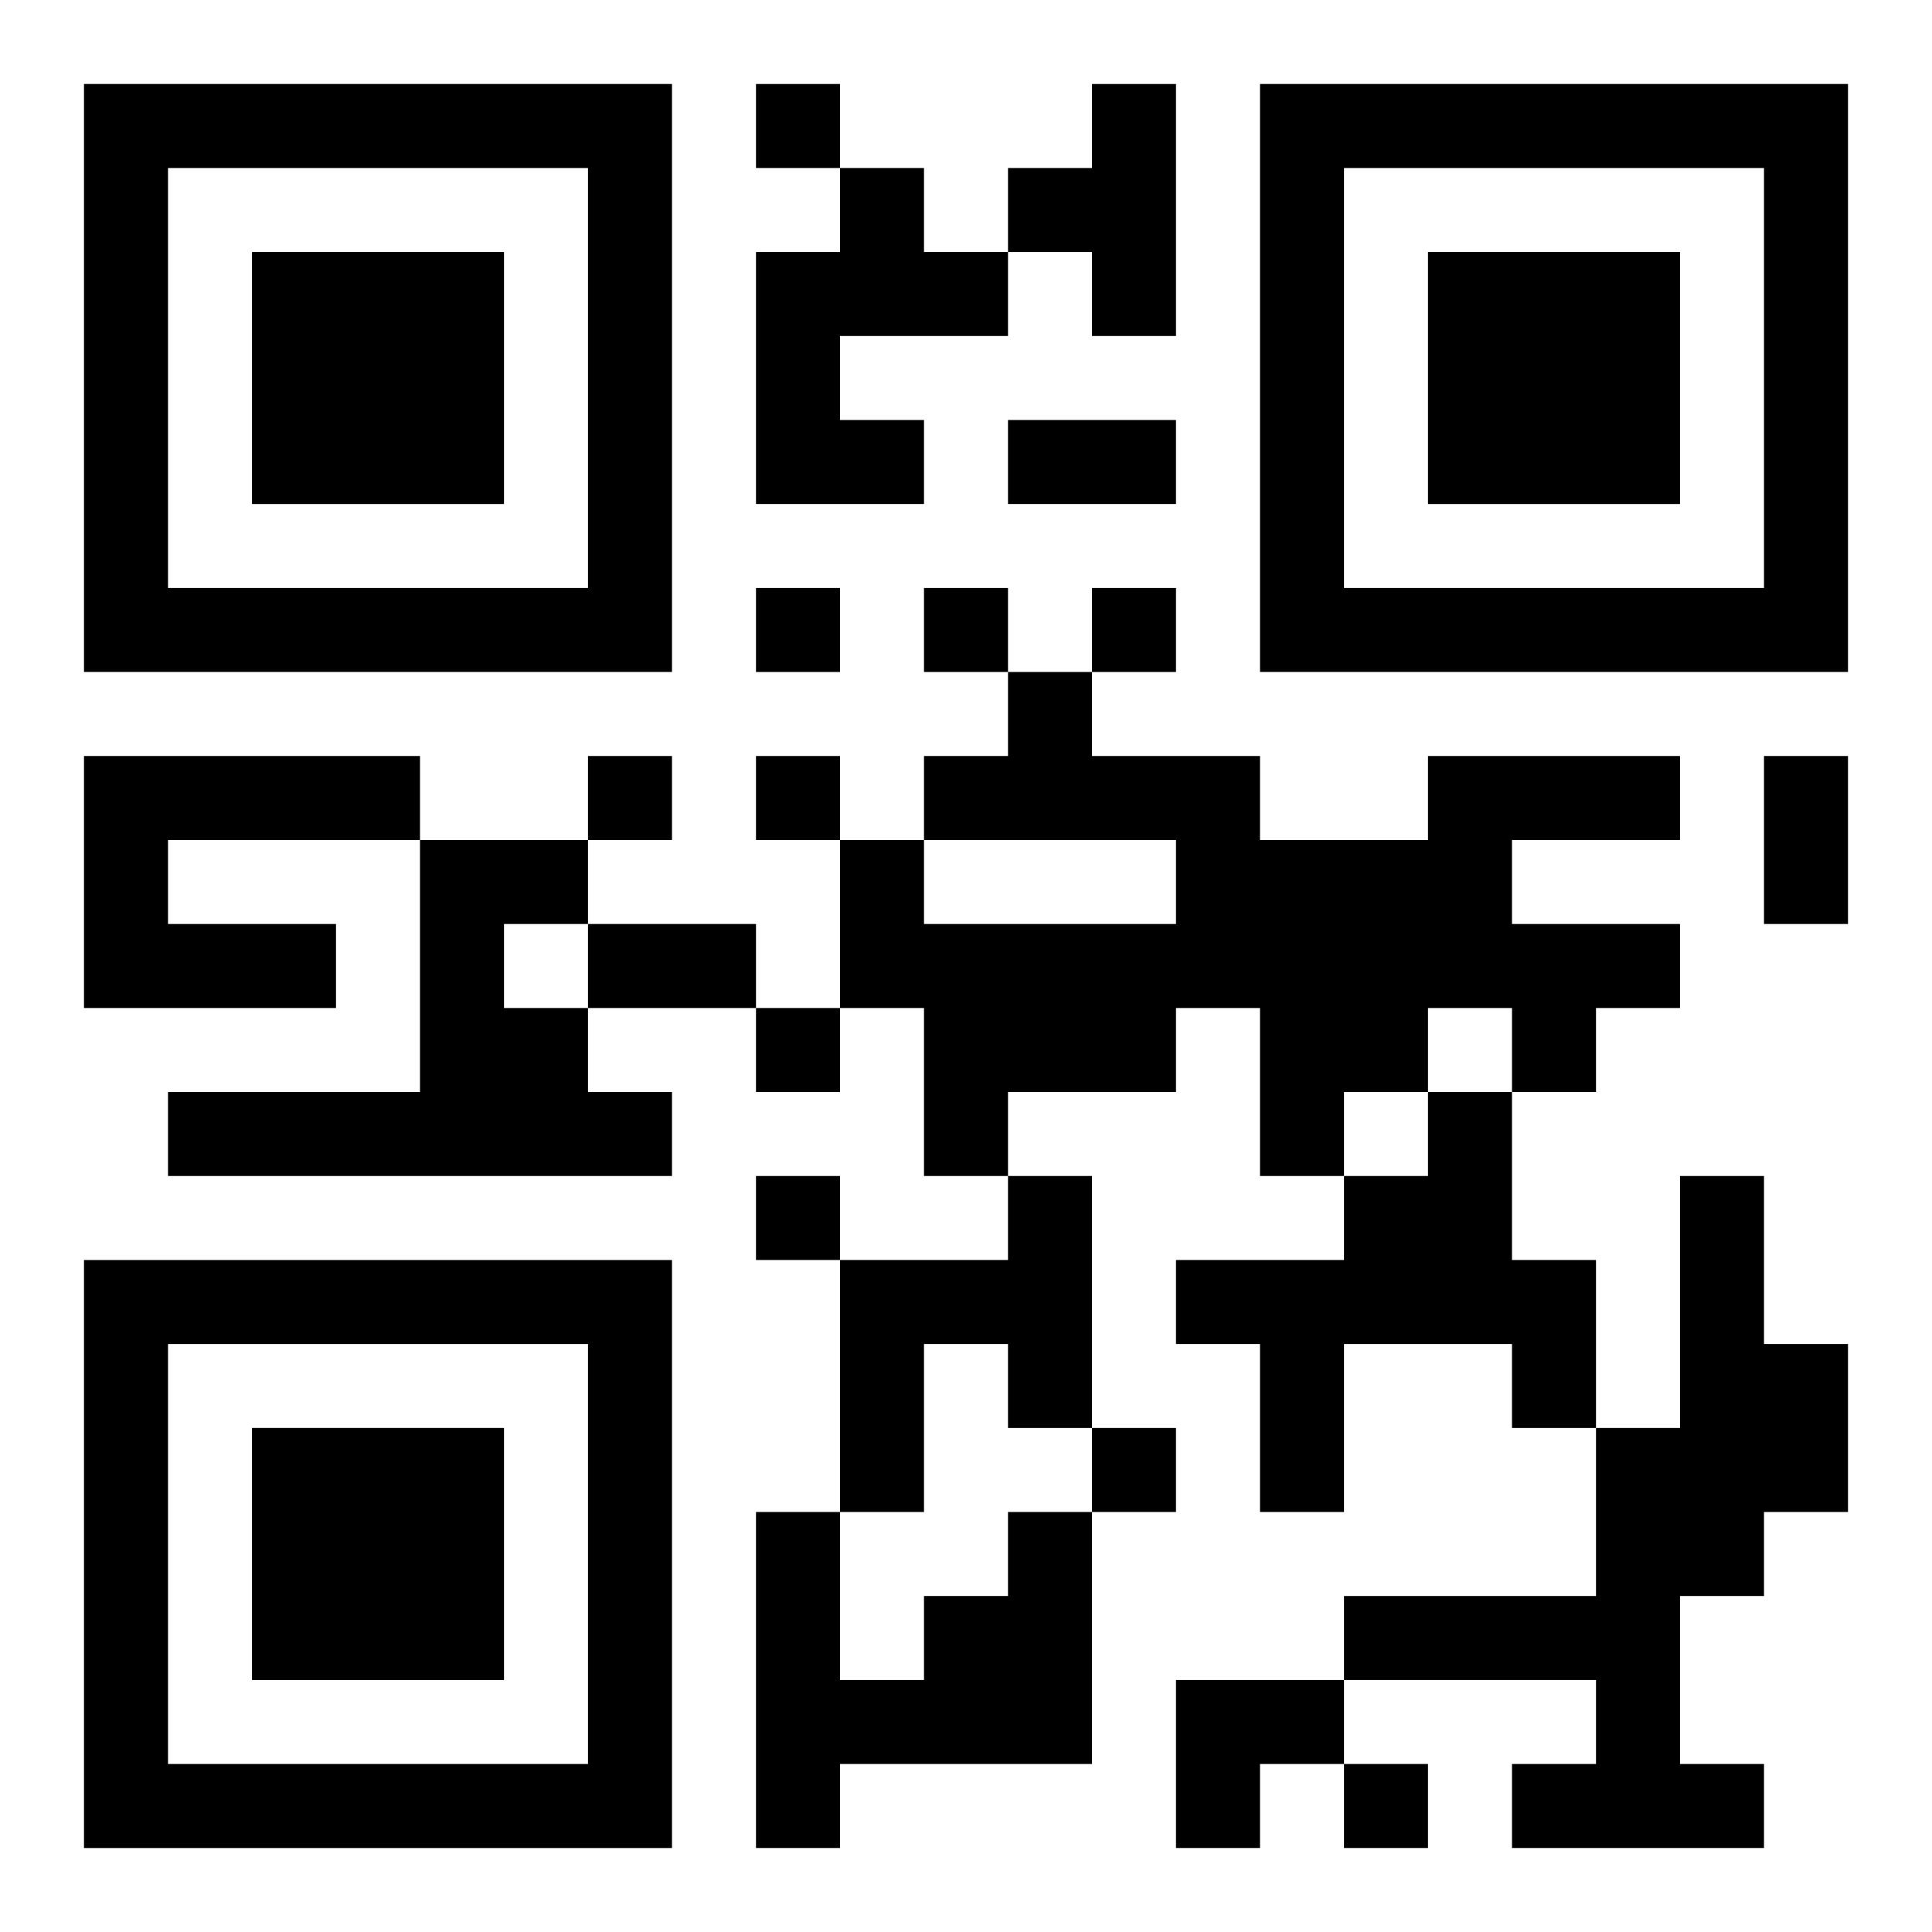
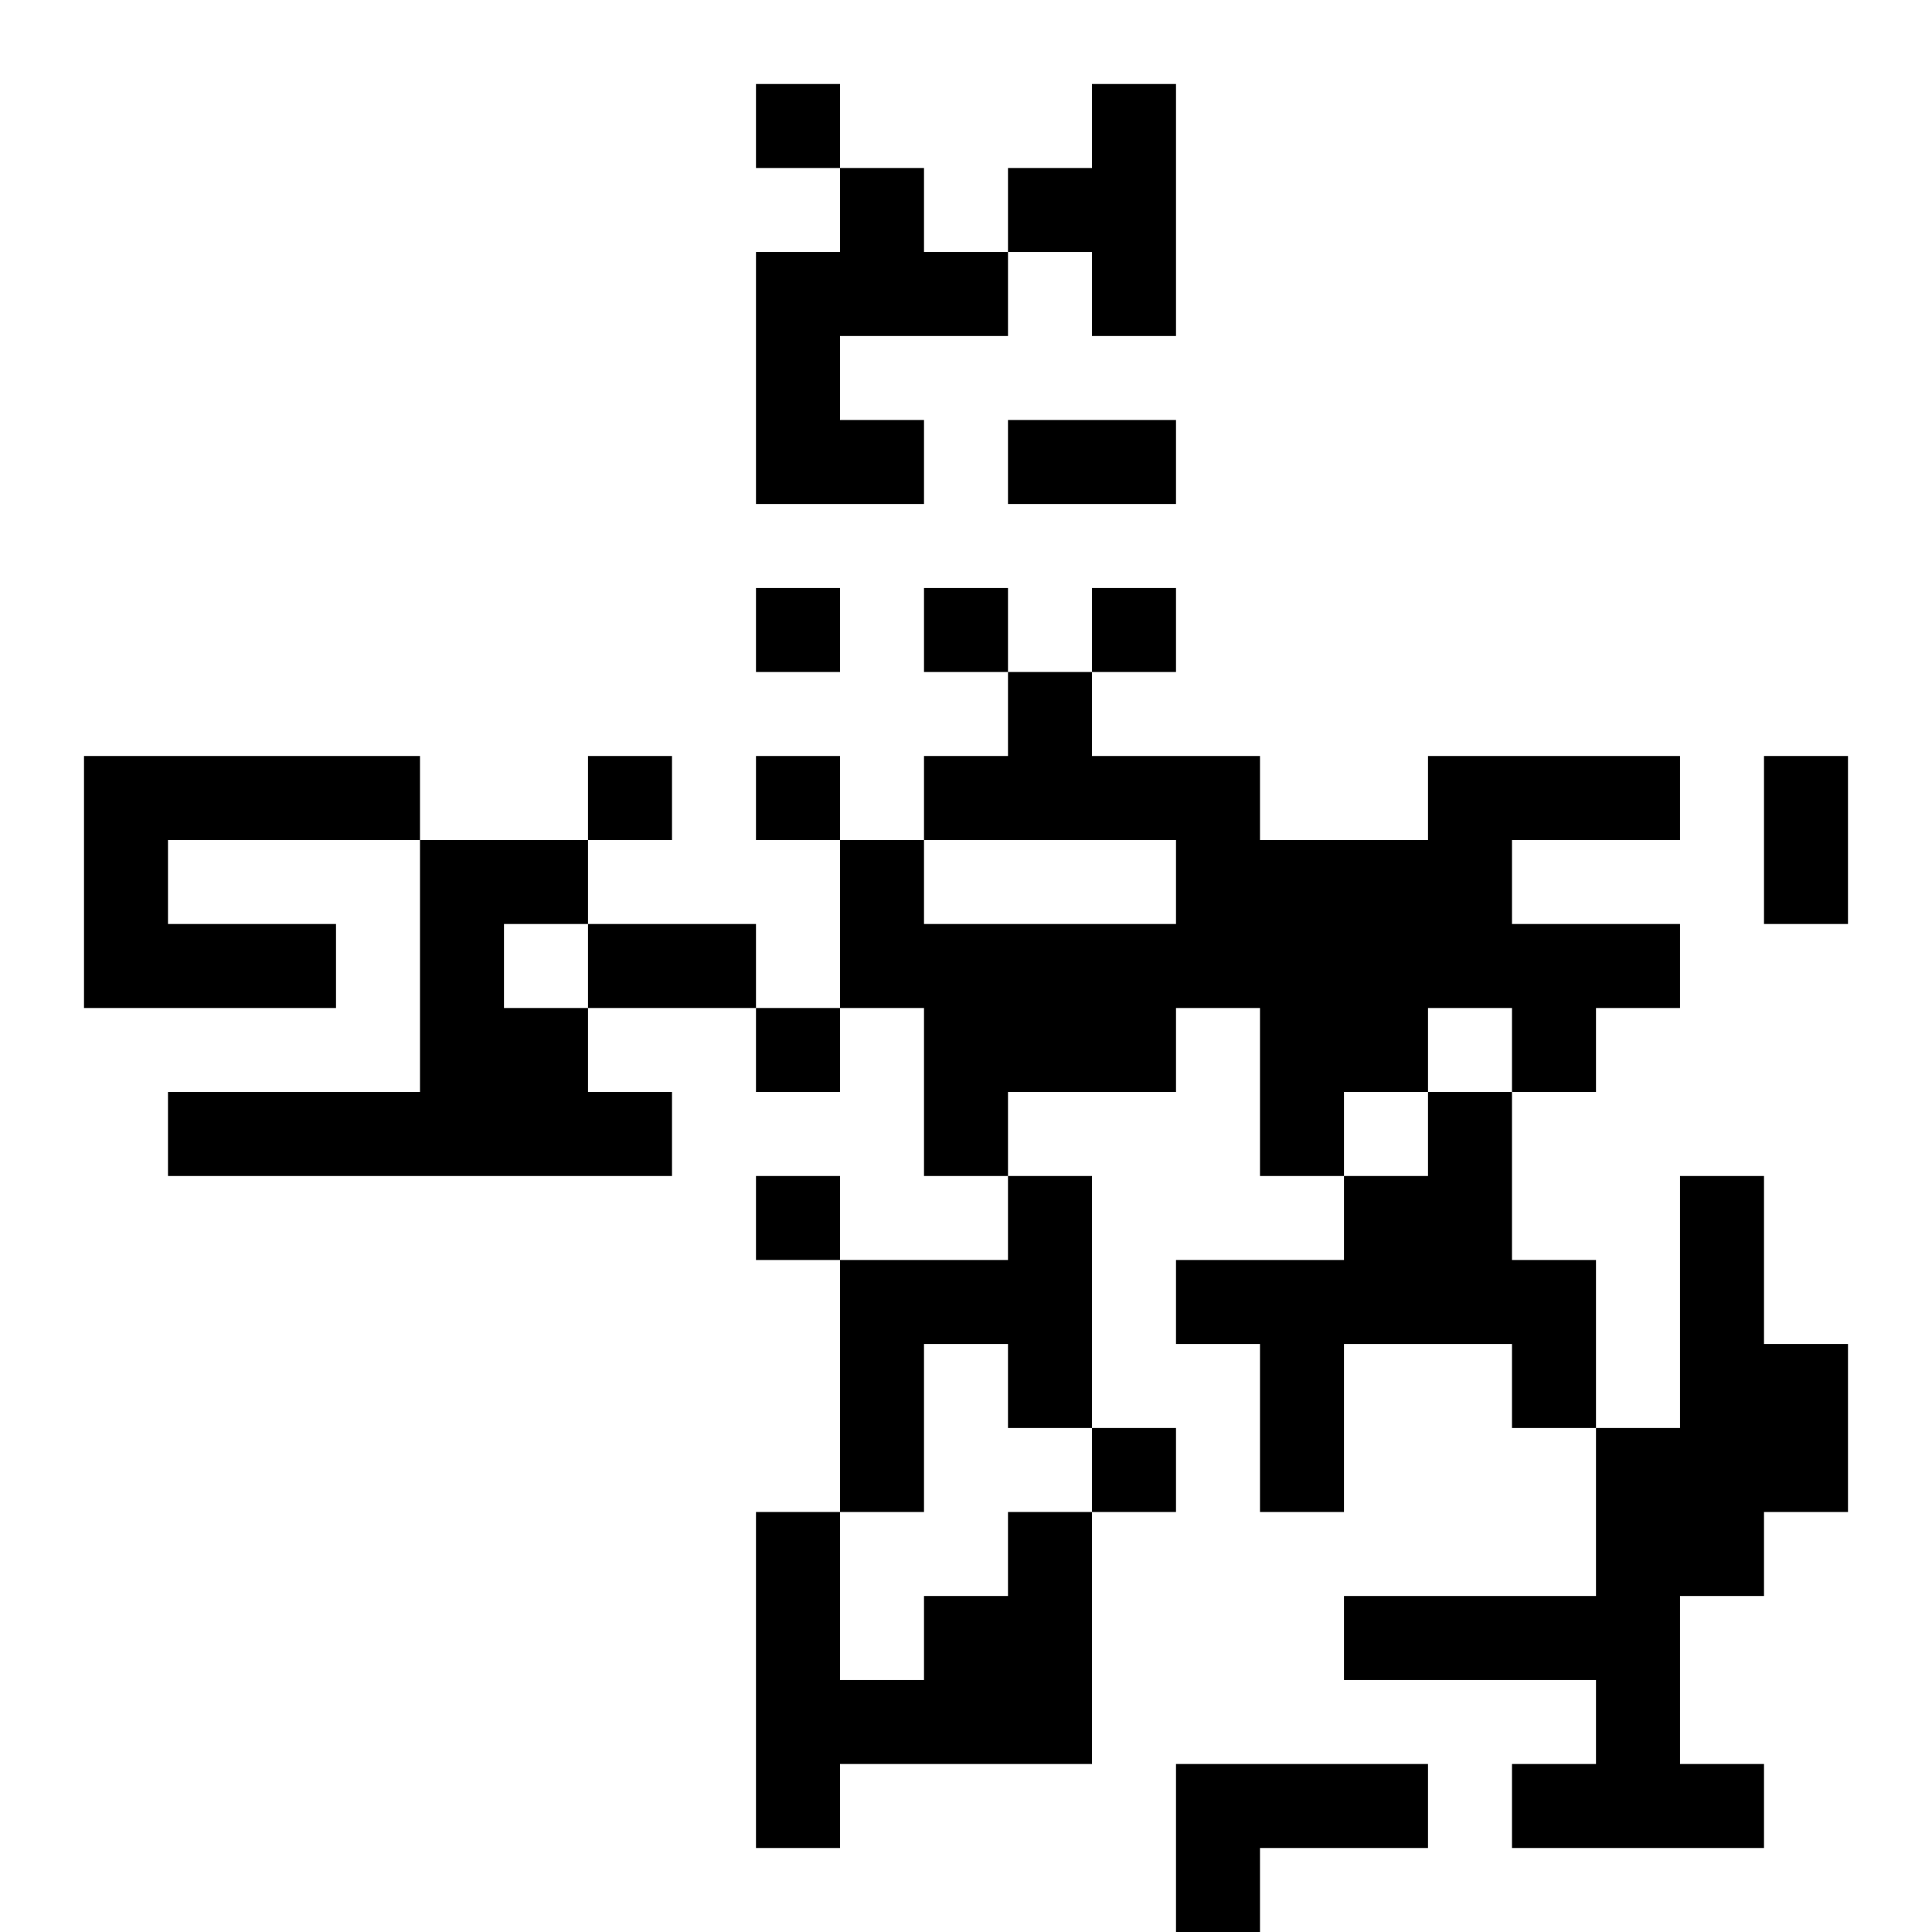
<svg xmlns="http://www.w3.org/2000/svg" xmlns:xlink="http://www.w3.org/1999/xlink" width="250" height="250" baseProfile="full" version="1.1" viewBox="-1 -1 23 23">
  <symbol id="a">
-     <path d="m0 7v7h7v-7h-7zm1 1h5v5h-5v-5zm1 1v3h3v-3h-3z" />
-   </symbol>
+     </symbol>
  <use y="-7" xlink:href="#a" />
  <use y="7" xlink:href="#a" />
  <use x="14" y="-7" xlink:href="#a" />
-   <path d="m12 0h1v3h-1v-1h-1v-1h1v-1m-3 1h1v1h1v1h-2v1h1v1h-2v-3h1v-1m-9 7h4v1h-3v1h2v1h-3v-3m16 0h3v1h-2v1h2v1h-1v1h-1v-1h-1v1h-1v1h-1v-2h-1v1h-2v1h-1v-2h-1v-2h1v1h3v-1h-3v-1h1v-1h1v1h2v1h2v-1m-12 1h2v1h-1v1h1v1h1v1h-6v-1h3v-3m12 3h1v2h1v2h-1v-1h-2v2h-1v-2h-1v-1h2v-1h1v-1m-5 1h1v3h-1v-1h-1v2h-1v-3h2v-1m8 0h1v2h1v2h-1v1h-1v2h1v1h-3v-1h1v-1h-3v-1h3v-2h1v-3m-8 4h1v3h-3v1h-1v-4h1v2h1v-1h1v-1m-3-17v1h1v-1h-1m0 6v1h1v-1h-1m2 0v1h1v-1h-1m2 0v1h1v-1h-1m-6 2v1h1v-1h-1m2 0v1h1v-1h-1m0 3v1h1v-1h-1m0 2v1h1v-1h-1m4 3v1h1v-1h-1m3 4v1h1v-1h-1m-4-16h2v1h-2v-1m9 4h1v2h-1v-2m-14 2h2v1h-2v-1m7 9h2v1h-1v1h-1z" />
+   <path d="m12 0h1v3h-1v-1h-1v-1h1v-1m-3 1h1v1h1v1h-2v1h1v1h-2v-3h1v-1m-9 7h4v1h-3v1h2v1h-3v-3m16 0h3v1h-2v1h2v1h-1v1h-1v-1h-1v1h-1v1h-1v-2h-1v1h-2v1h-1v-2h-1v-2h1v1h3v-1h-3v-1h1v-1h1v1h2v1h2v-1m-12 1h2v1h-1v1h1v1h1v1h-6v-1h3v-3m12 3h1v2h1v2h-1v-1h-2v2h-1v-2h-1v-1h2v-1h1v-1m-5 1h1v3h-1v-1h-1v2h-1v-3h2v-1m8 0h1v2h1v2h-1v1h-1v2h1v1h-3v-1h1v-1h-3v-1h3v-2h1v-3m-8 4h1v3h-3v1h-1v-4h1v2h1v-1h1v-1m-3-17v1h1v-1h-1m0 6v1h1v-1h-1m2 0v1h1v-1h-1m2 0v1h1v-1h-1m-6 2v1h1v-1h-1m2 0v1h1v-1h-1m0 3v1h1v-1h-1m0 2v1h1v-1h-1m4 3v1h1v-1h-1m3 4v1h1v-1h-1m-4-16h2v1h-2v-1m9 4h1v2h-1v-2m-14 2h2v1h-2m7 9h2v1h-1v1h-1z" />
</svg>